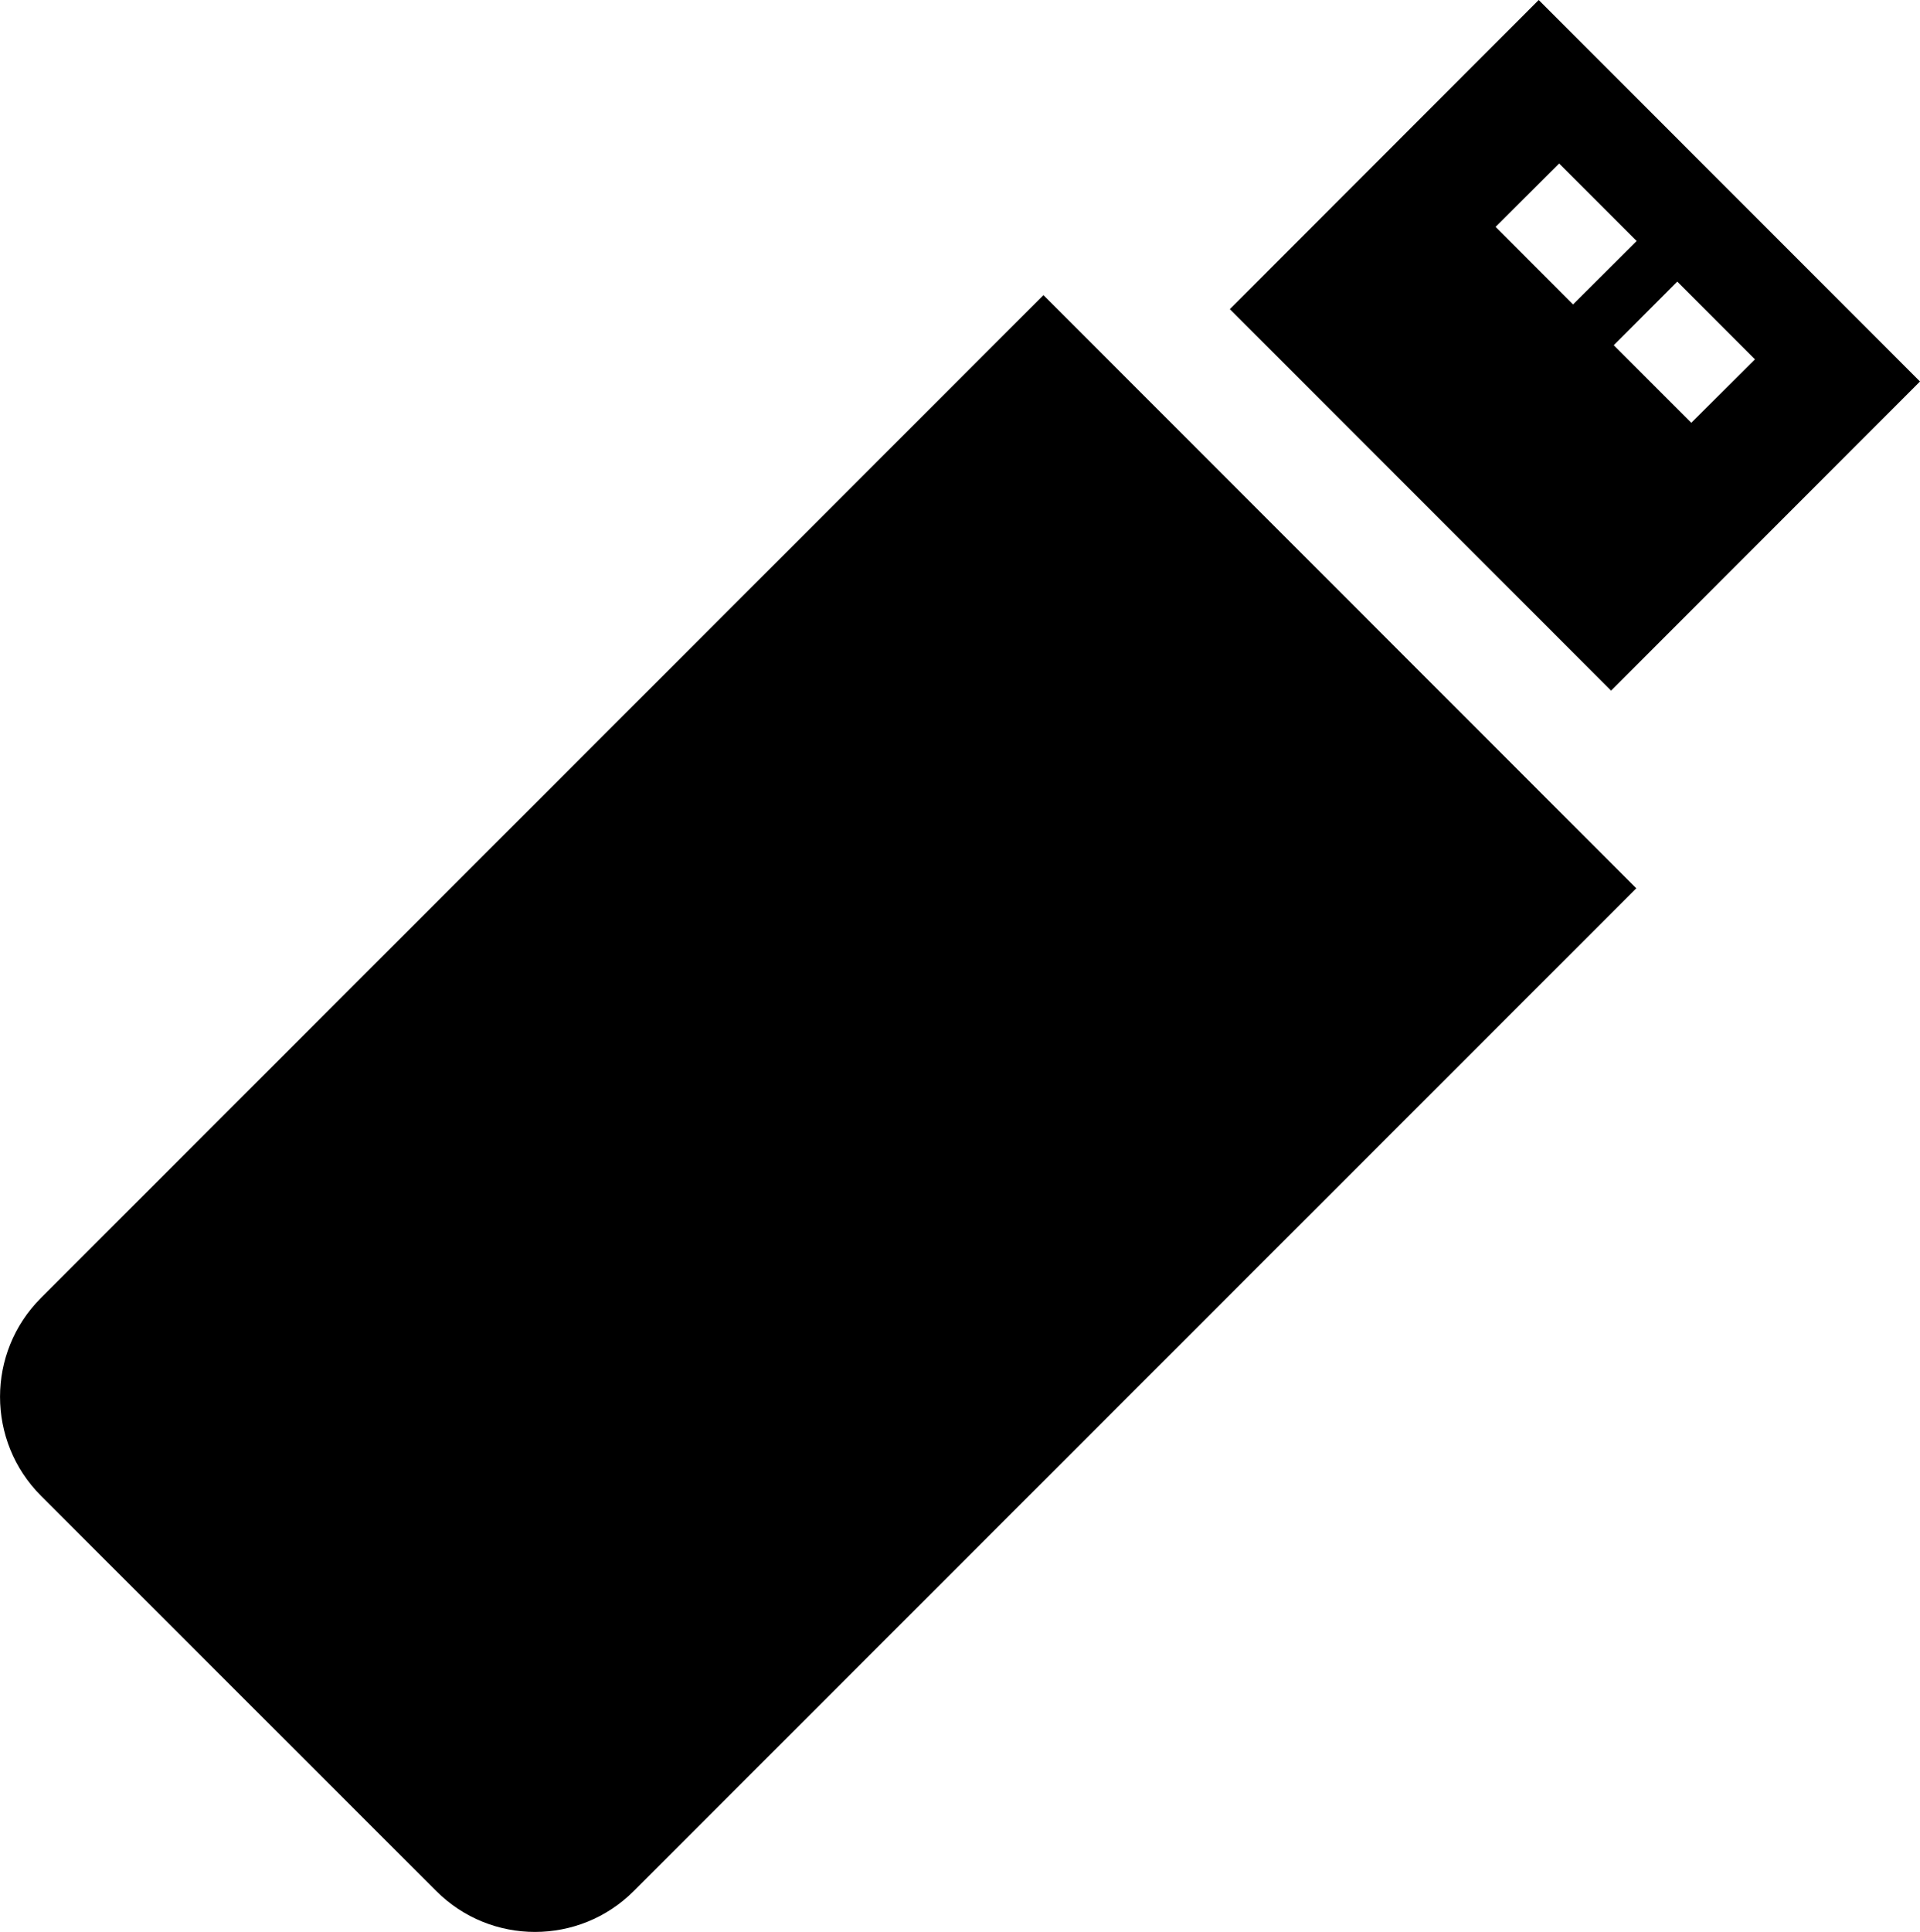
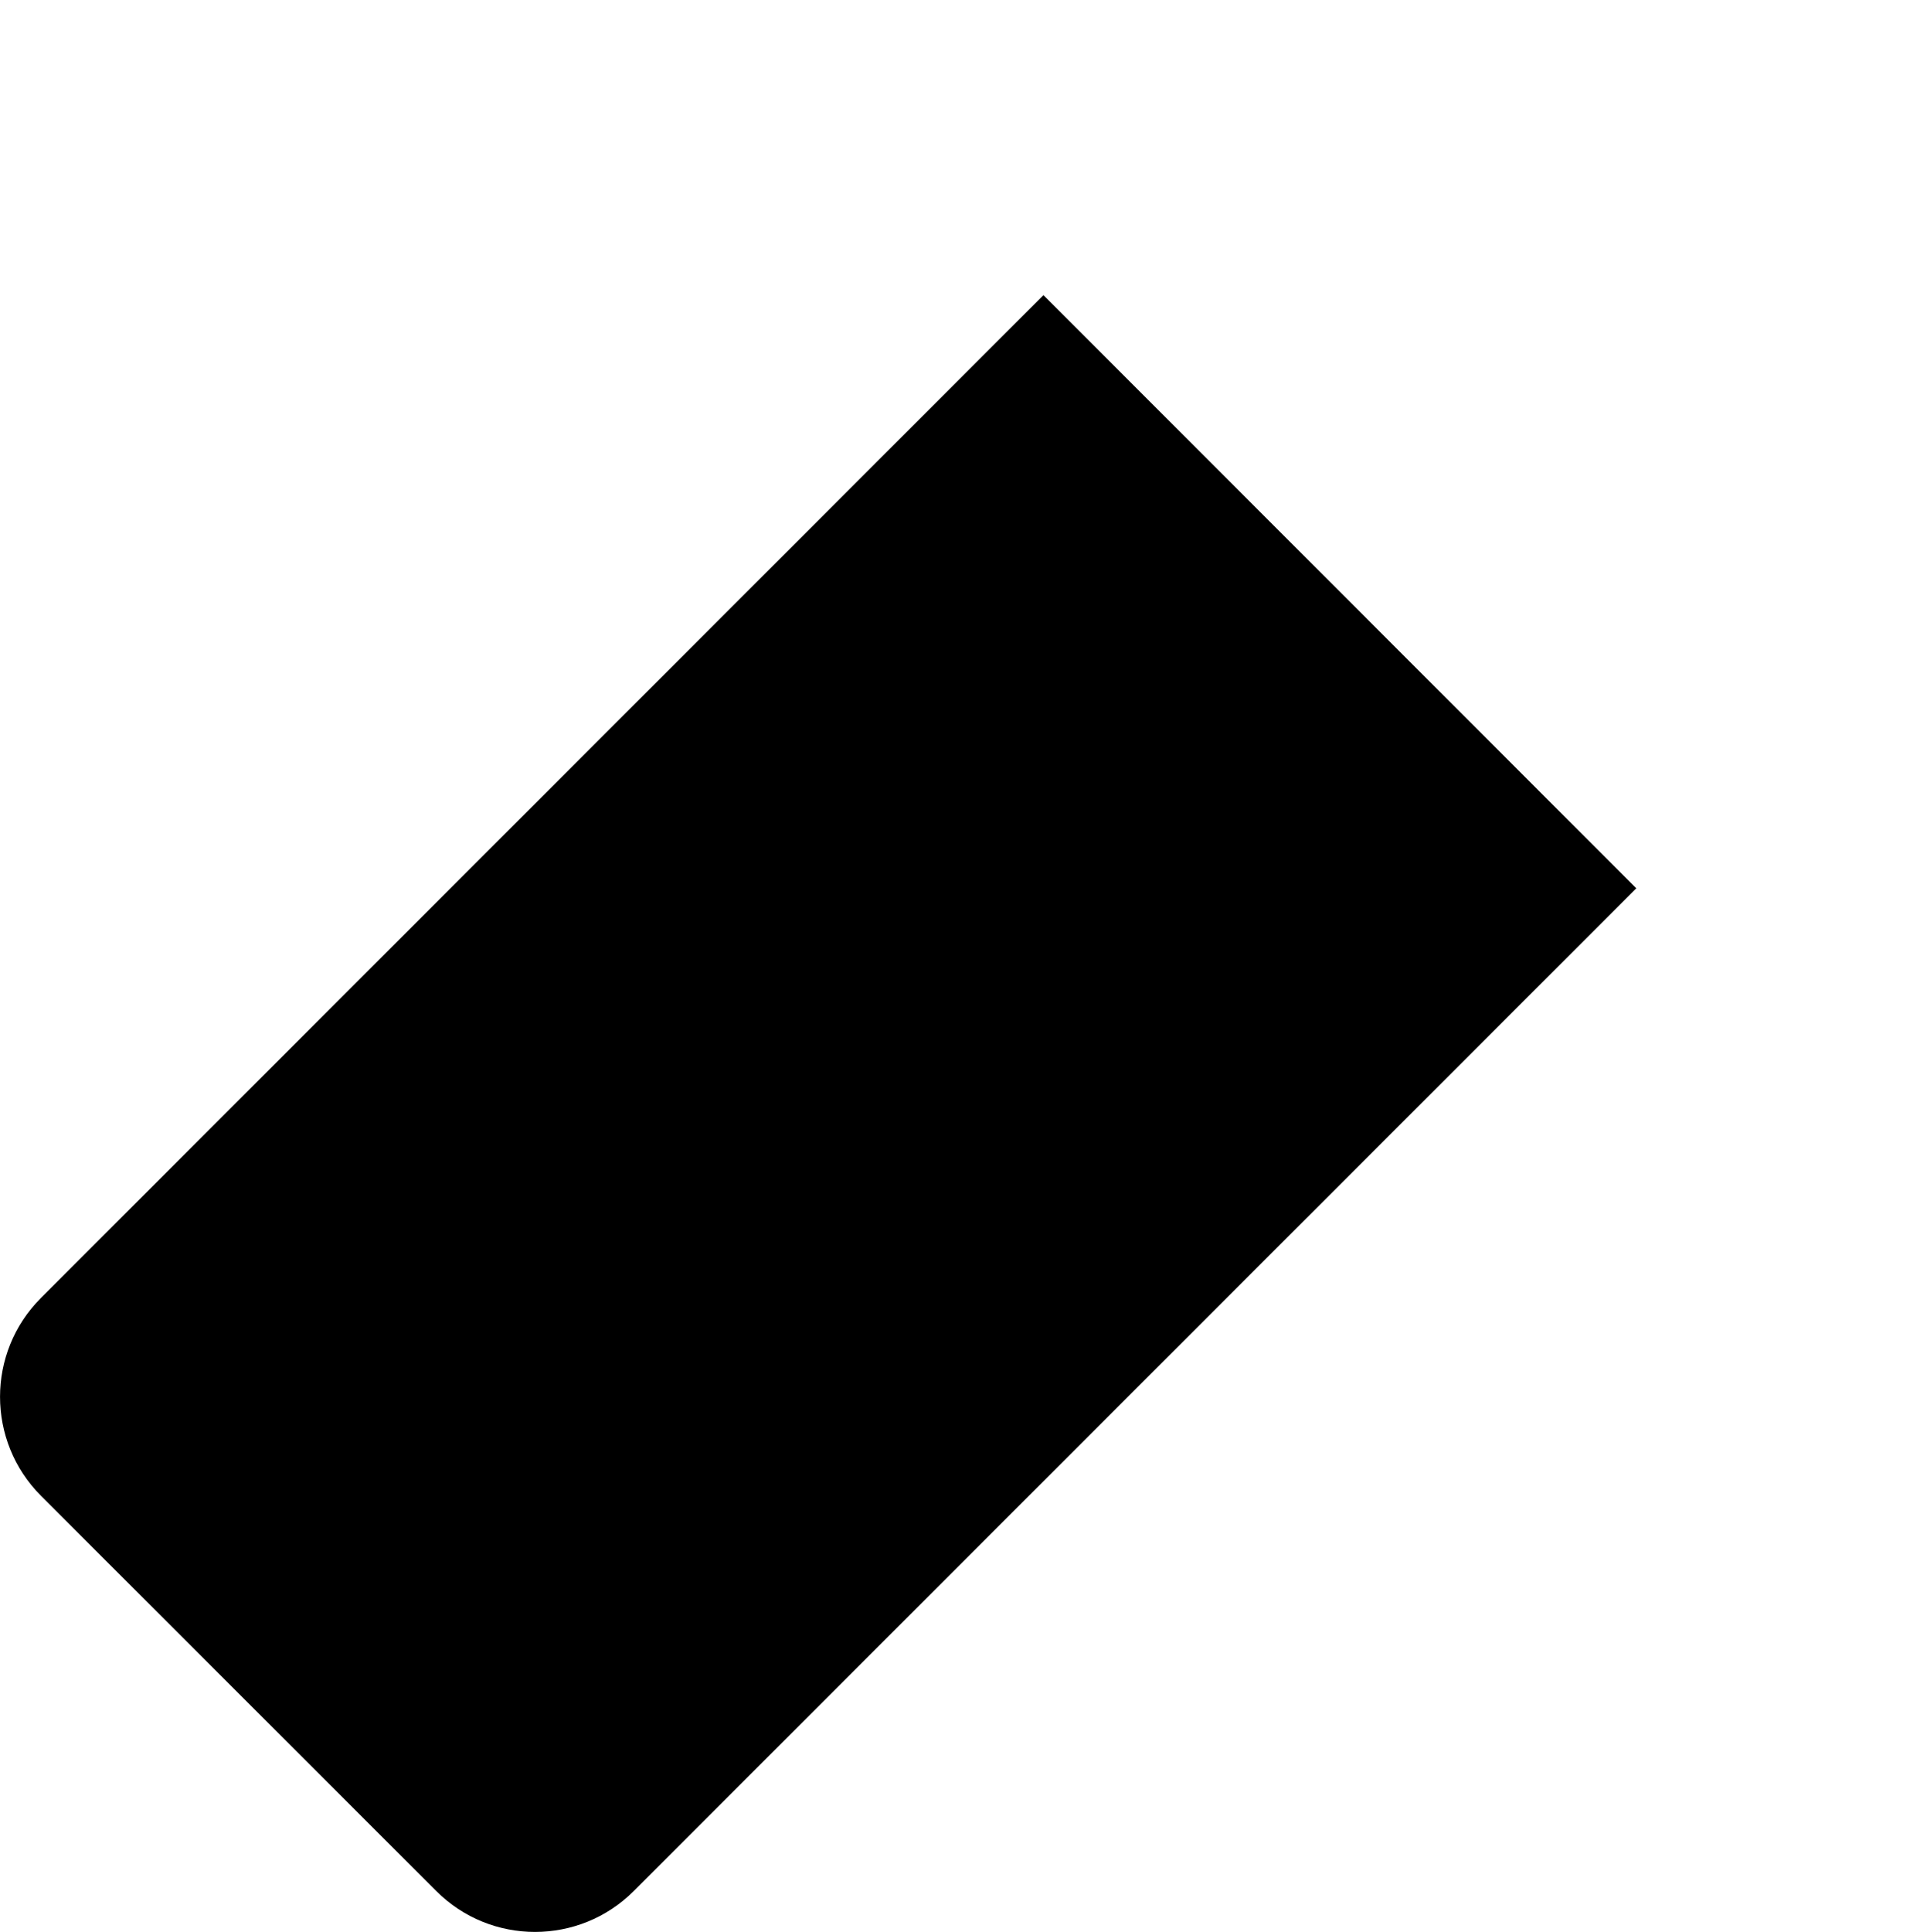
<svg xmlns="http://www.w3.org/2000/svg" version="1.1" x="0px" y="0px" width="31.774px" height="31.964px" viewBox="0 0 31.774 31.964" style="enable-background:new 0 0 31.774 31.964;" xml:space="preserve">
  <g id="c63_pendrive">
    <path style="fill:#000000;" d="M17.268,4.883L0.677,21.475l0,0c-0.902,0.902-0.902,2.367,0,3.272l6.543,6.54   c0.904,0.904,2.369,0.9,3.268,0l16.591-16.59L17.268,4.883z" />
-     <path style="fill:#000000;" d="M31.774,6.312L25.464,0l-5.111,5.115l6.309,6.311L31.774,6.312z M29.043,5.946l-1.054,1.049   l-1.283-1.283l1.051-1.053L29.043,5.946z M24.751,3.754l1.051-1.049l1.283,1.283l-1.053,1.049L24.751,3.754z" />
  </g>
  <g id="Capa_1">
</g>
</svg>